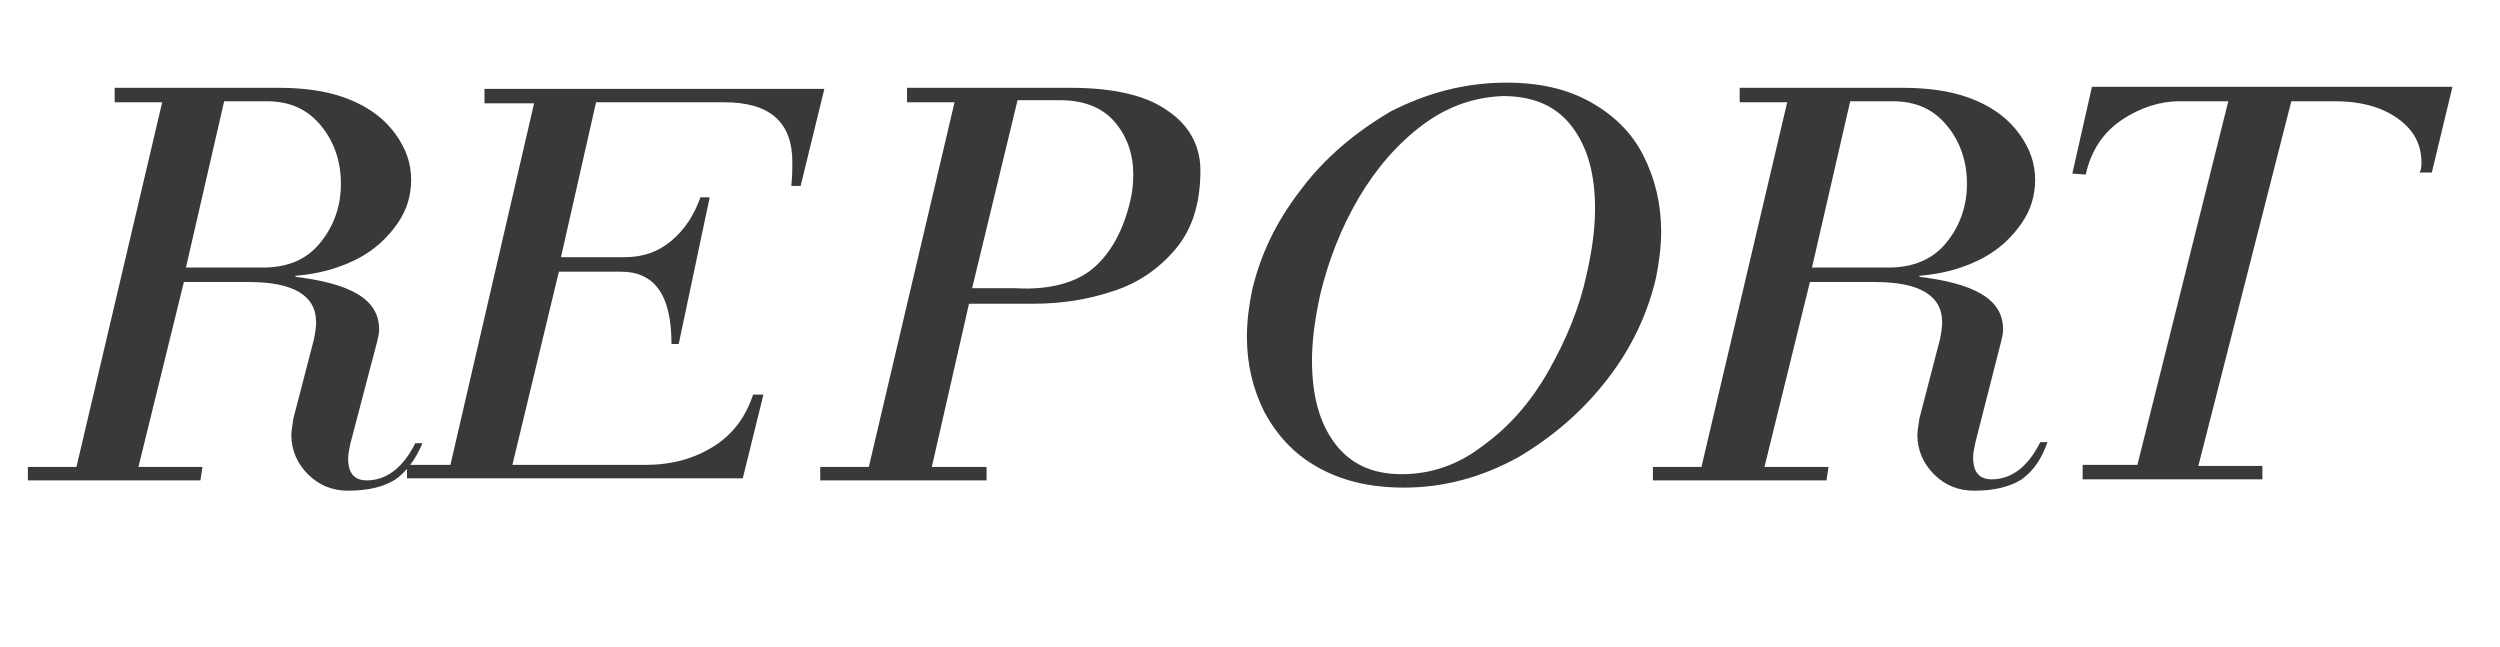
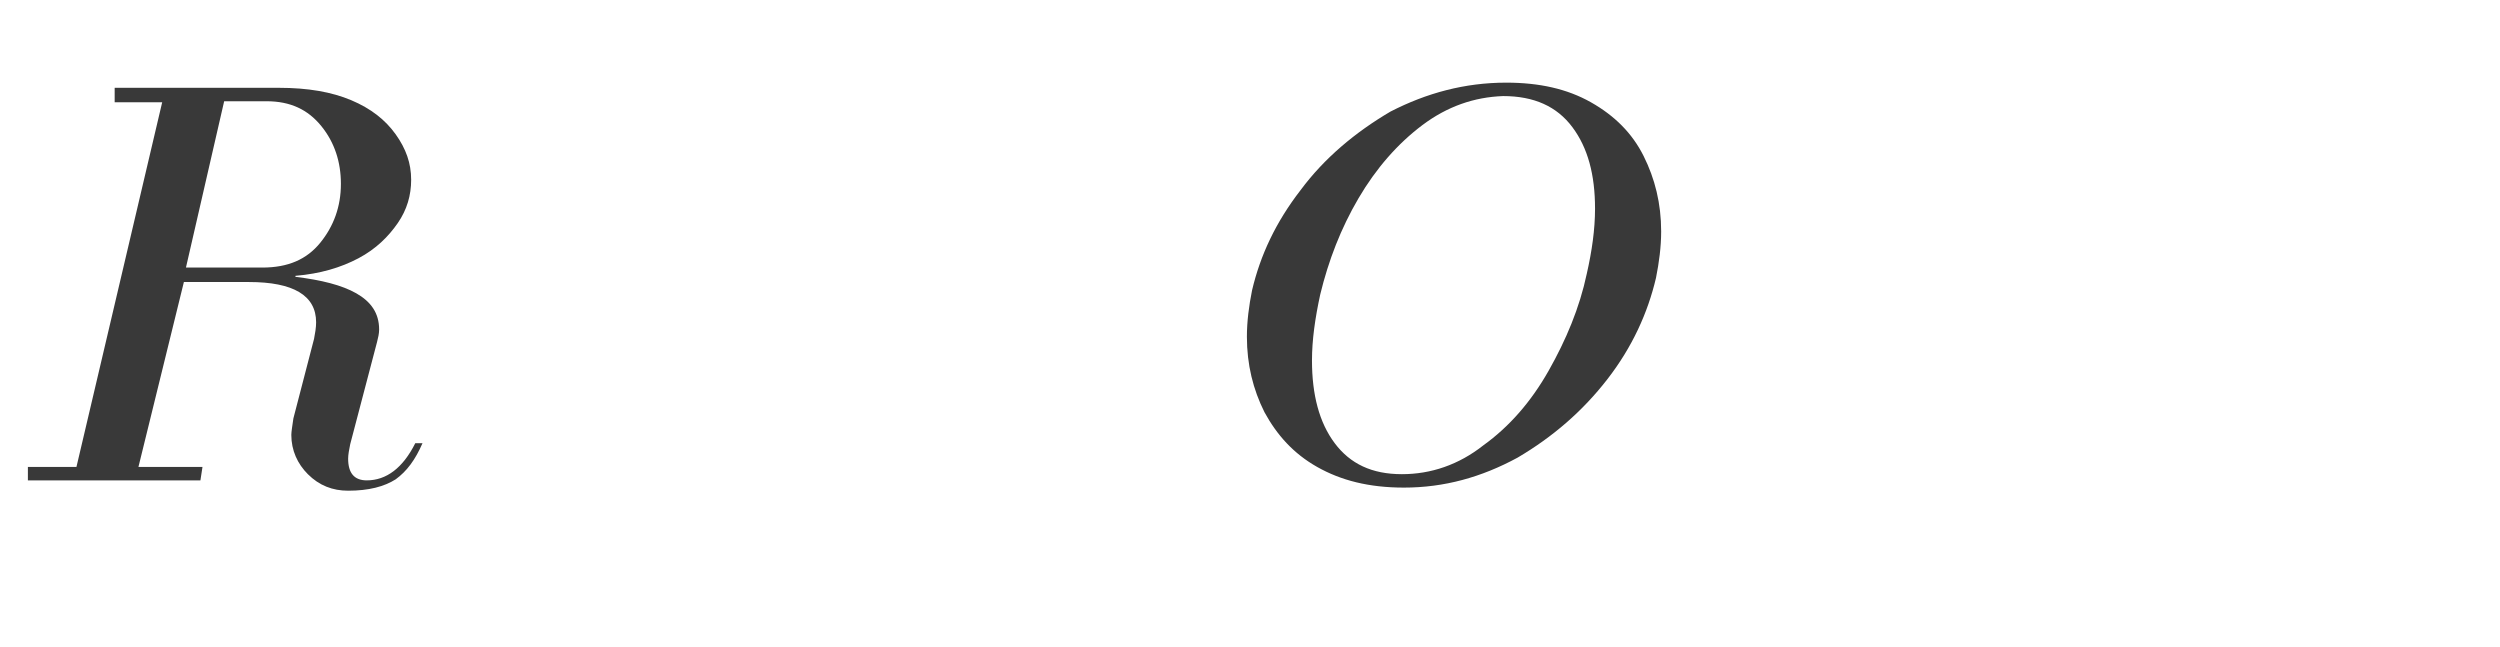
<svg xmlns="http://www.w3.org/2000/svg" version="1.1" id="圖層_1" x="0px" y="0px" viewBox="0 0 242 62.6" style="enable-background:new 0 0 242 62.6;" xml:space="preserve">
  <g id="XMLID_119_">
    <path id="XMLID_120_" style="fill:#393939;" d="M38.3,46.4c-1.1,0.7-2.6,1.1-4.6,1.1c-1.5,0-2.8-0.5-3.9-1.6c-1-1-1.6-2.3-1.6-3.8   c0-0.3,0.1-0.9,0.2-1.6l2-7.7c0.1-0.5,0.2-1.1,0.2-1.6c0-2.6-2.2-3.9-6.5-3.9h-6.3l-4.4,17.9h6.2l-0.2,1.3H2.7v-1.3h4.7l8.3-35.3   h-4.6V8.5H27c2.8,0,5.1,0.4,7,1.2c1.9,0.8,3.3,1.9,4.3,3.3c1,1.4,1.5,2.8,1.5,4.4c0,1.5-0.4,2.9-1.3,4.2c-0.9,1.3-2.1,2.5-3.8,3.4   c-1.7,0.9-3.7,1.5-6.1,1.7v0.1c2.5,0.3,4.5,0.8,5.9,1.6c1.4,0.8,2.2,1.9,2.2,3.5c0,0.4-0.1,0.8-0.2,1.2L33.9,43   c-0.1,0.5-0.2,1-0.2,1.4c0,1.4,0.6,2.1,1.8,2.1c1.9,0,3.5-1.2,4.7-3.6h0.7C40.2,44.5,39.4,45.6,38.3,46.4z M31,23.5   c1.3-1.6,2-3.5,2-5.7c0-2.1-0.6-4-1.9-5.6c-1.3-1.6-3-2.4-5.3-2.4h-4.1l-3.7,16.1h7.4C27.9,25.9,29.7,25.1,31,23.5z" />
-     <path id="XMLID_123_" style="fill:#393939;" d="M76.7,15.7c0-3.9-2.2-5.8-6.6-5.8H57.7l-3.4,15h6.1c1.8,0,3.3-0.5,4.6-1.6   c1.3-1.1,2.2-2.5,2.8-4.2h0.9l-3,14.2H65c0-4.7-1.6-7-4.9-7h-6L49.6,45h12.9c2.5,0,4.7-0.6,6.6-1.8c1.9-1.2,3.1-2.9,3.8-5h1l-2,8.1   H39.4V45h4.2L51.7,10h-4.8V8.6h32.9L77.5,18h-0.9C76.7,17,76.7,16.2,76.7,15.7z" />
-     <path id="XMLID_125_" style="fill:#393939;" d="M79.4,45.2h4.7l8.3-35.3h-4.6V8.5h15.8c4.1,0,7.3,0.7,9.4,2.2   c2.1,1.4,3.2,3.4,3.2,5.8c0,3.2-0.8,5.7-2.4,7.6c-1.6,1.9-3.6,3.3-6.1,4.1c-2.4,0.8-5,1.2-7.6,1.2h-6.3l-3.6,15.8h5.3v1.3H79.4   V45.2z M105.9,25.9c1.6-1.4,2.8-3.5,3.5-6.4c0.2-0.8,0.3-1.7,0.3-2.6c0-2-0.6-3.7-1.8-5.1c-1.2-1.4-3-2.1-5.3-2.1h-4.1l-4.4,18.2   h4.2C101.7,28.1,104.3,27.3,105.9,25.9z" />
    <path id="XMLID_128_" style="fill:#393939;" d="M127.5,45.2c-2.3-1.3-3.9-3.1-5.1-5.3c-1.1-2.2-1.7-4.6-1.7-7.3   c0-1.5,0.2-3,0.5-4.5c0.8-3.4,2.3-6.6,4.7-9.7c2.3-3.1,5.3-5.6,8.7-7.6C138.1,9,141.8,8,145.8,8c3.2,0,5.9,0.6,8.2,1.9   c2.3,1.3,4,3,5.1,5.2c1.1,2.2,1.7,4.6,1.7,7.3c0,1.5-0.2,3-0.5,4.5c-0.8,3.4-2.3,6.7-4.7,9.8c-2.4,3.1-5.3,5.6-8.7,7.6   c-3.5,1.9-7.1,2.9-11,2.9C132.5,47.2,129.8,46.5,127.5,45.2z M137.7,12.1c-2.4,1.8-4.5,4.2-6.2,7.1s-2.9,6-3.7,9.3   c-0.5,2.3-0.8,4.4-0.8,6.4c0,3.3,0.7,6,2.2,8s3.6,3,6.5,3c2.8,0,5.5-0.9,7.9-2.8c2.5-1.8,4.6-4.2,6.3-7.2c1.7-3,3-6.1,3.7-9.4   c0.5-2.2,0.8-4.3,0.8-6.3c0-3.3-0.7-5.9-2.2-7.9c-1.5-2-3.7-3-6.7-3C142.7,9.4,140.1,10.3,137.7,12.1z" />
-     <path id="XMLID_131_" style="fill:#393939;" d="M195.7,46.4c-1.1,0.7-2.6,1.1-4.6,1.1c-1.5,0-2.8-0.5-3.9-1.6c-1-1-1.6-2.3-1.6-3.8   c0-0.3,0.1-0.9,0.2-1.6l2-7.7c0.1-0.5,0.2-1.1,0.2-1.6c0-2.6-2.2-3.9-6.5-3.9h-6.3l-4.4,17.9h6.2l-0.2,1.3h-16.8v-1.3h4.7l8.3-35.3   h-4.6V8.5h15.8c2.8,0,5.1,0.4,7,1.2c1.9,0.8,3.3,1.9,4.3,3.3c1,1.4,1.5,2.8,1.5,4.4c0,1.5-0.4,2.9-1.3,4.2   c-0.9,1.3-2.1,2.5-3.8,3.4c-1.7,0.9-3.7,1.5-6.1,1.7v0.1c2.5,0.3,4.5,0.8,5.9,1.6c1.4,0.8,2.2,1.9,2.2,3.5c0,0.4-0.1,0.8-0.2,1.2   l-2.5,9.8c-0.1,0.5-0.2,1-0.2,1.4c0,1.4,0.6,2.1,1.8,2.1c1.9,0,3.5-1.2,4.7-3.6h0.7C197.6,44.5,196.8,45.6,195.7,46.4z M188.4,23.5   c1.3-1.6,2-3.5,2-5.7c0-2.1-0.6-4-1.9-5.6c-1.3-1.6-3-2.4-5.3-2.4h-4.1l-3.7,16.1h7.4C185.2,25.9,187.1,25.1,188.4,23.5z" />
-     <path id="XMLID_134_" style="fill:#393939;" d="M234.4,15.8c0-1.9-0.8-3.3-2.4-4.4c-1.6-1.1-3.6-1.6-6-1.6h-4.2l-9,35.3h6.2v1.3   h-17.4V45h5.3l8.8-35.2H211c-1.9,0-3.8,0.6-5.6,1.8c-1.8,1.2-3,3-3.5,5.3l-1.3-0.1l1.9-8.4h34.9l-2,8.3h-1.2   C234.3,16.6,234.4,16.3,234.4,15.8z" />
  </g>
</svg>